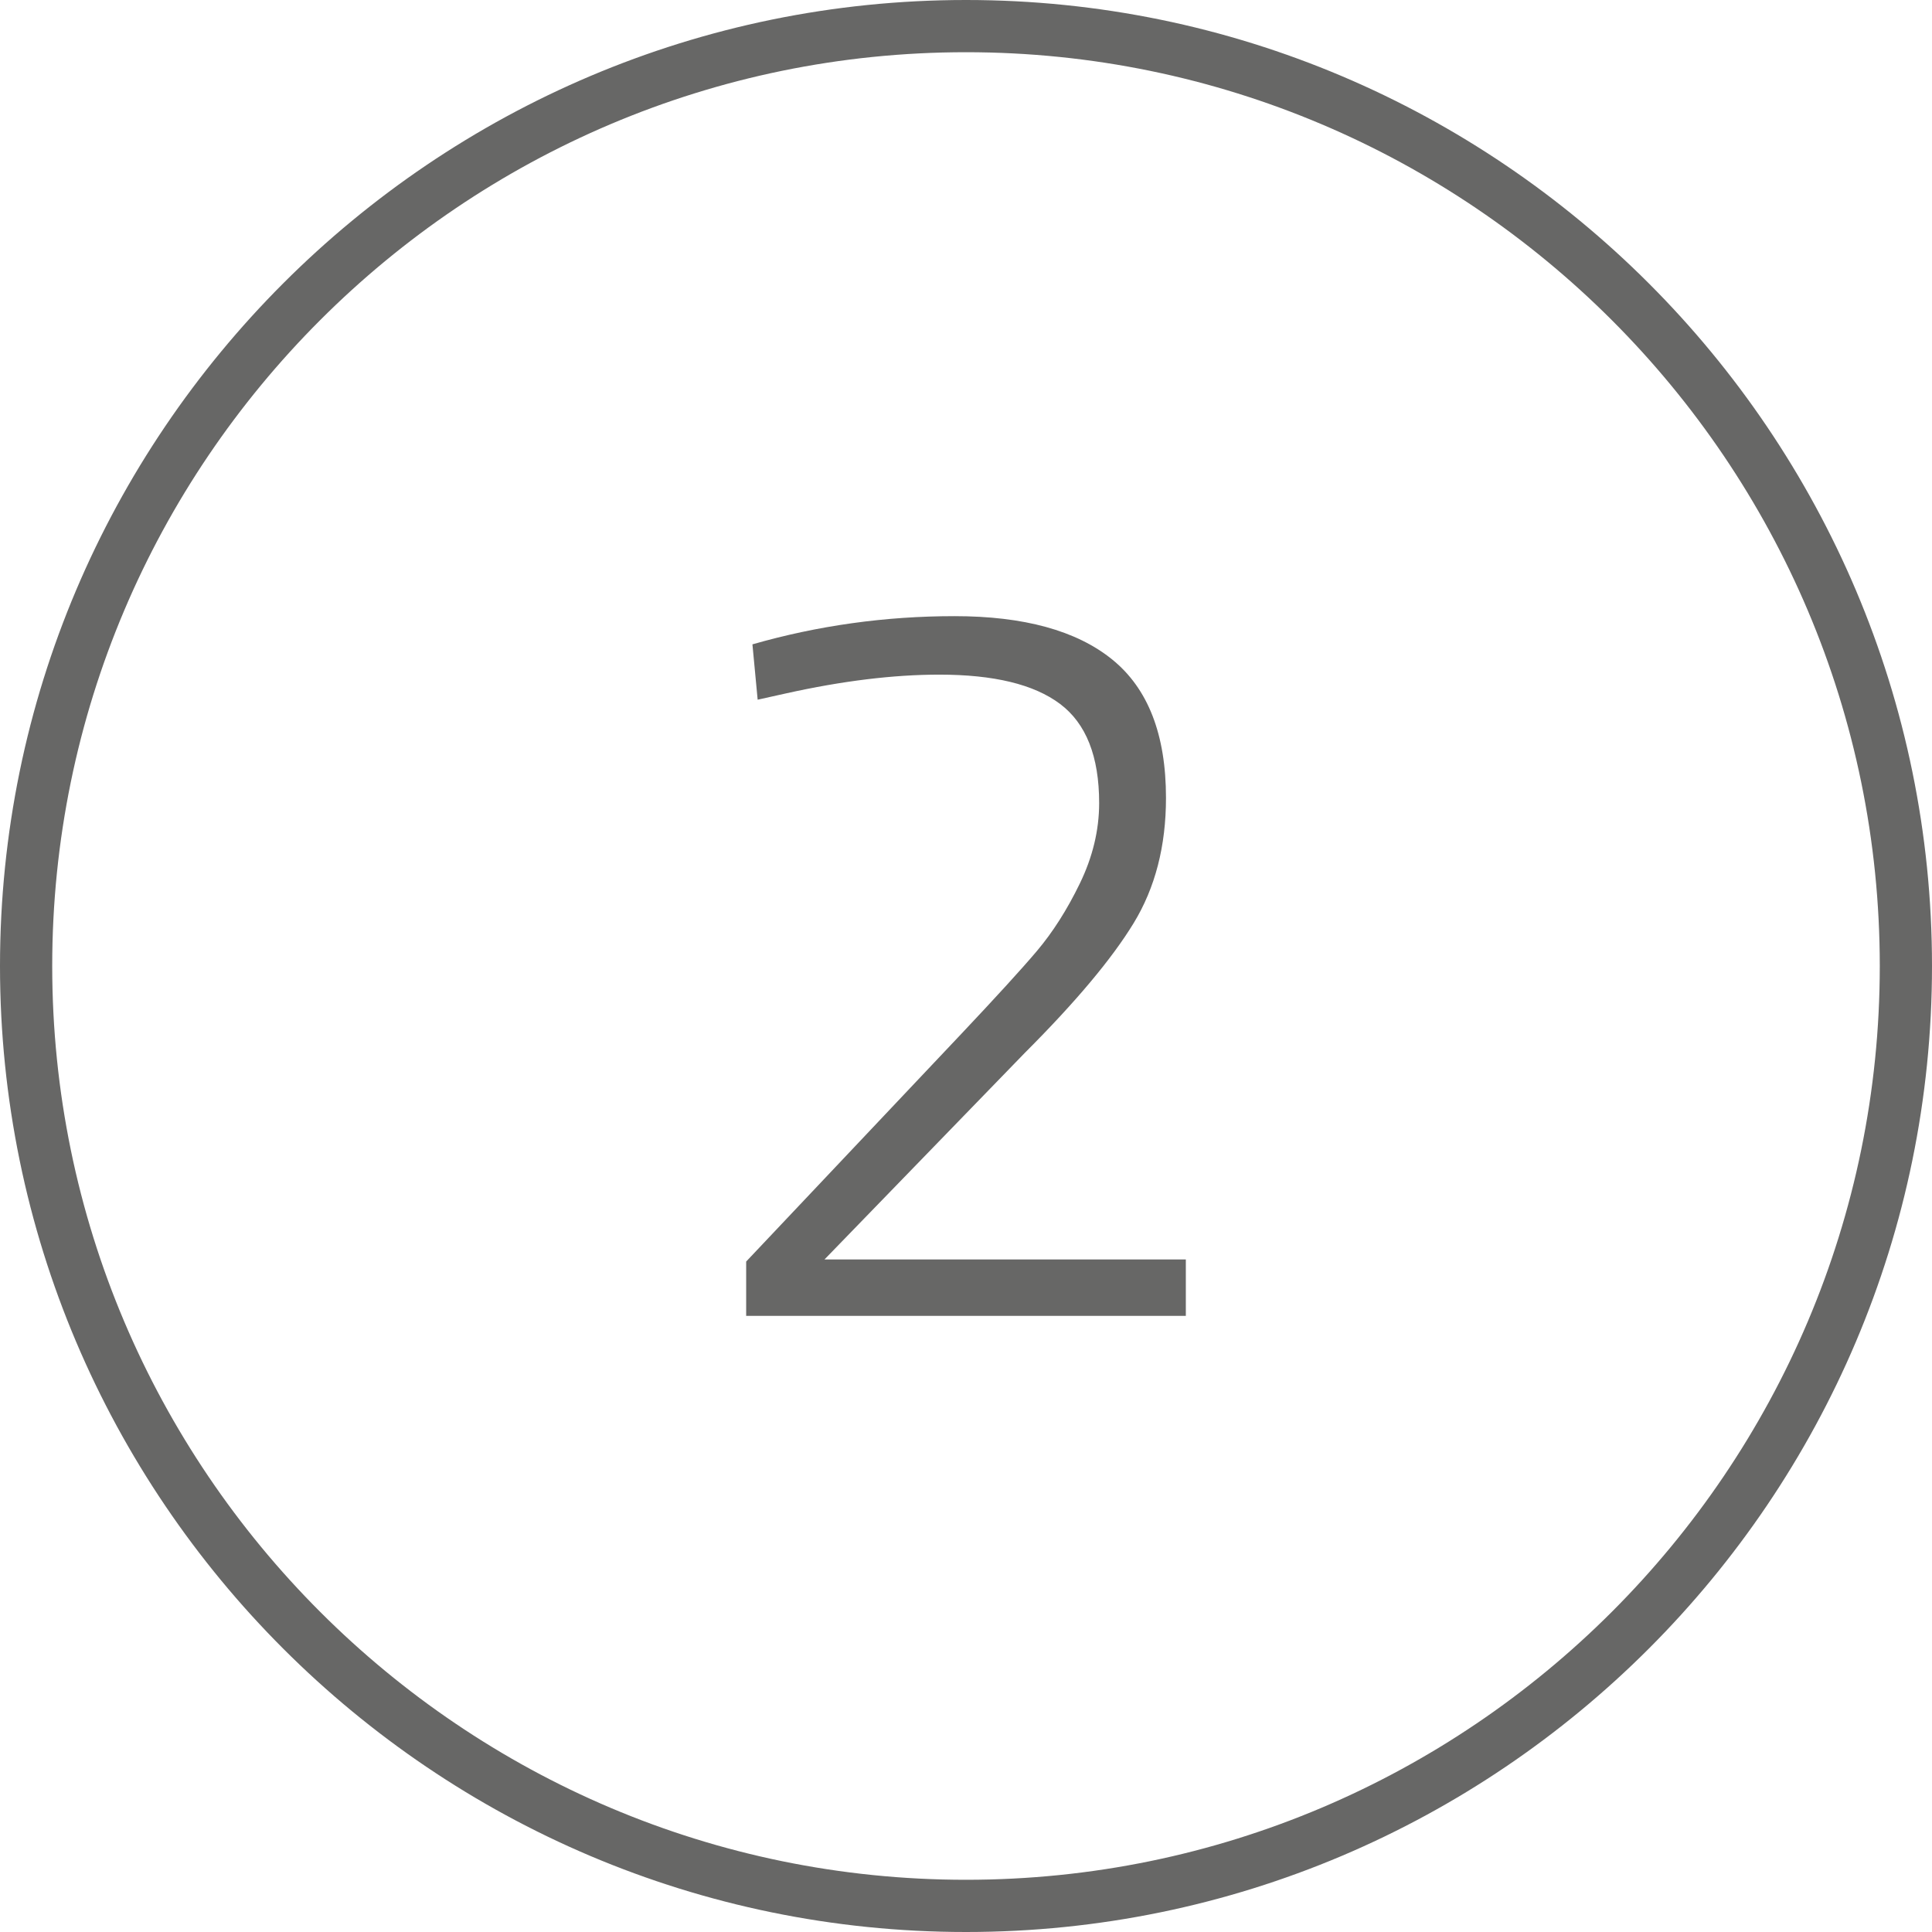
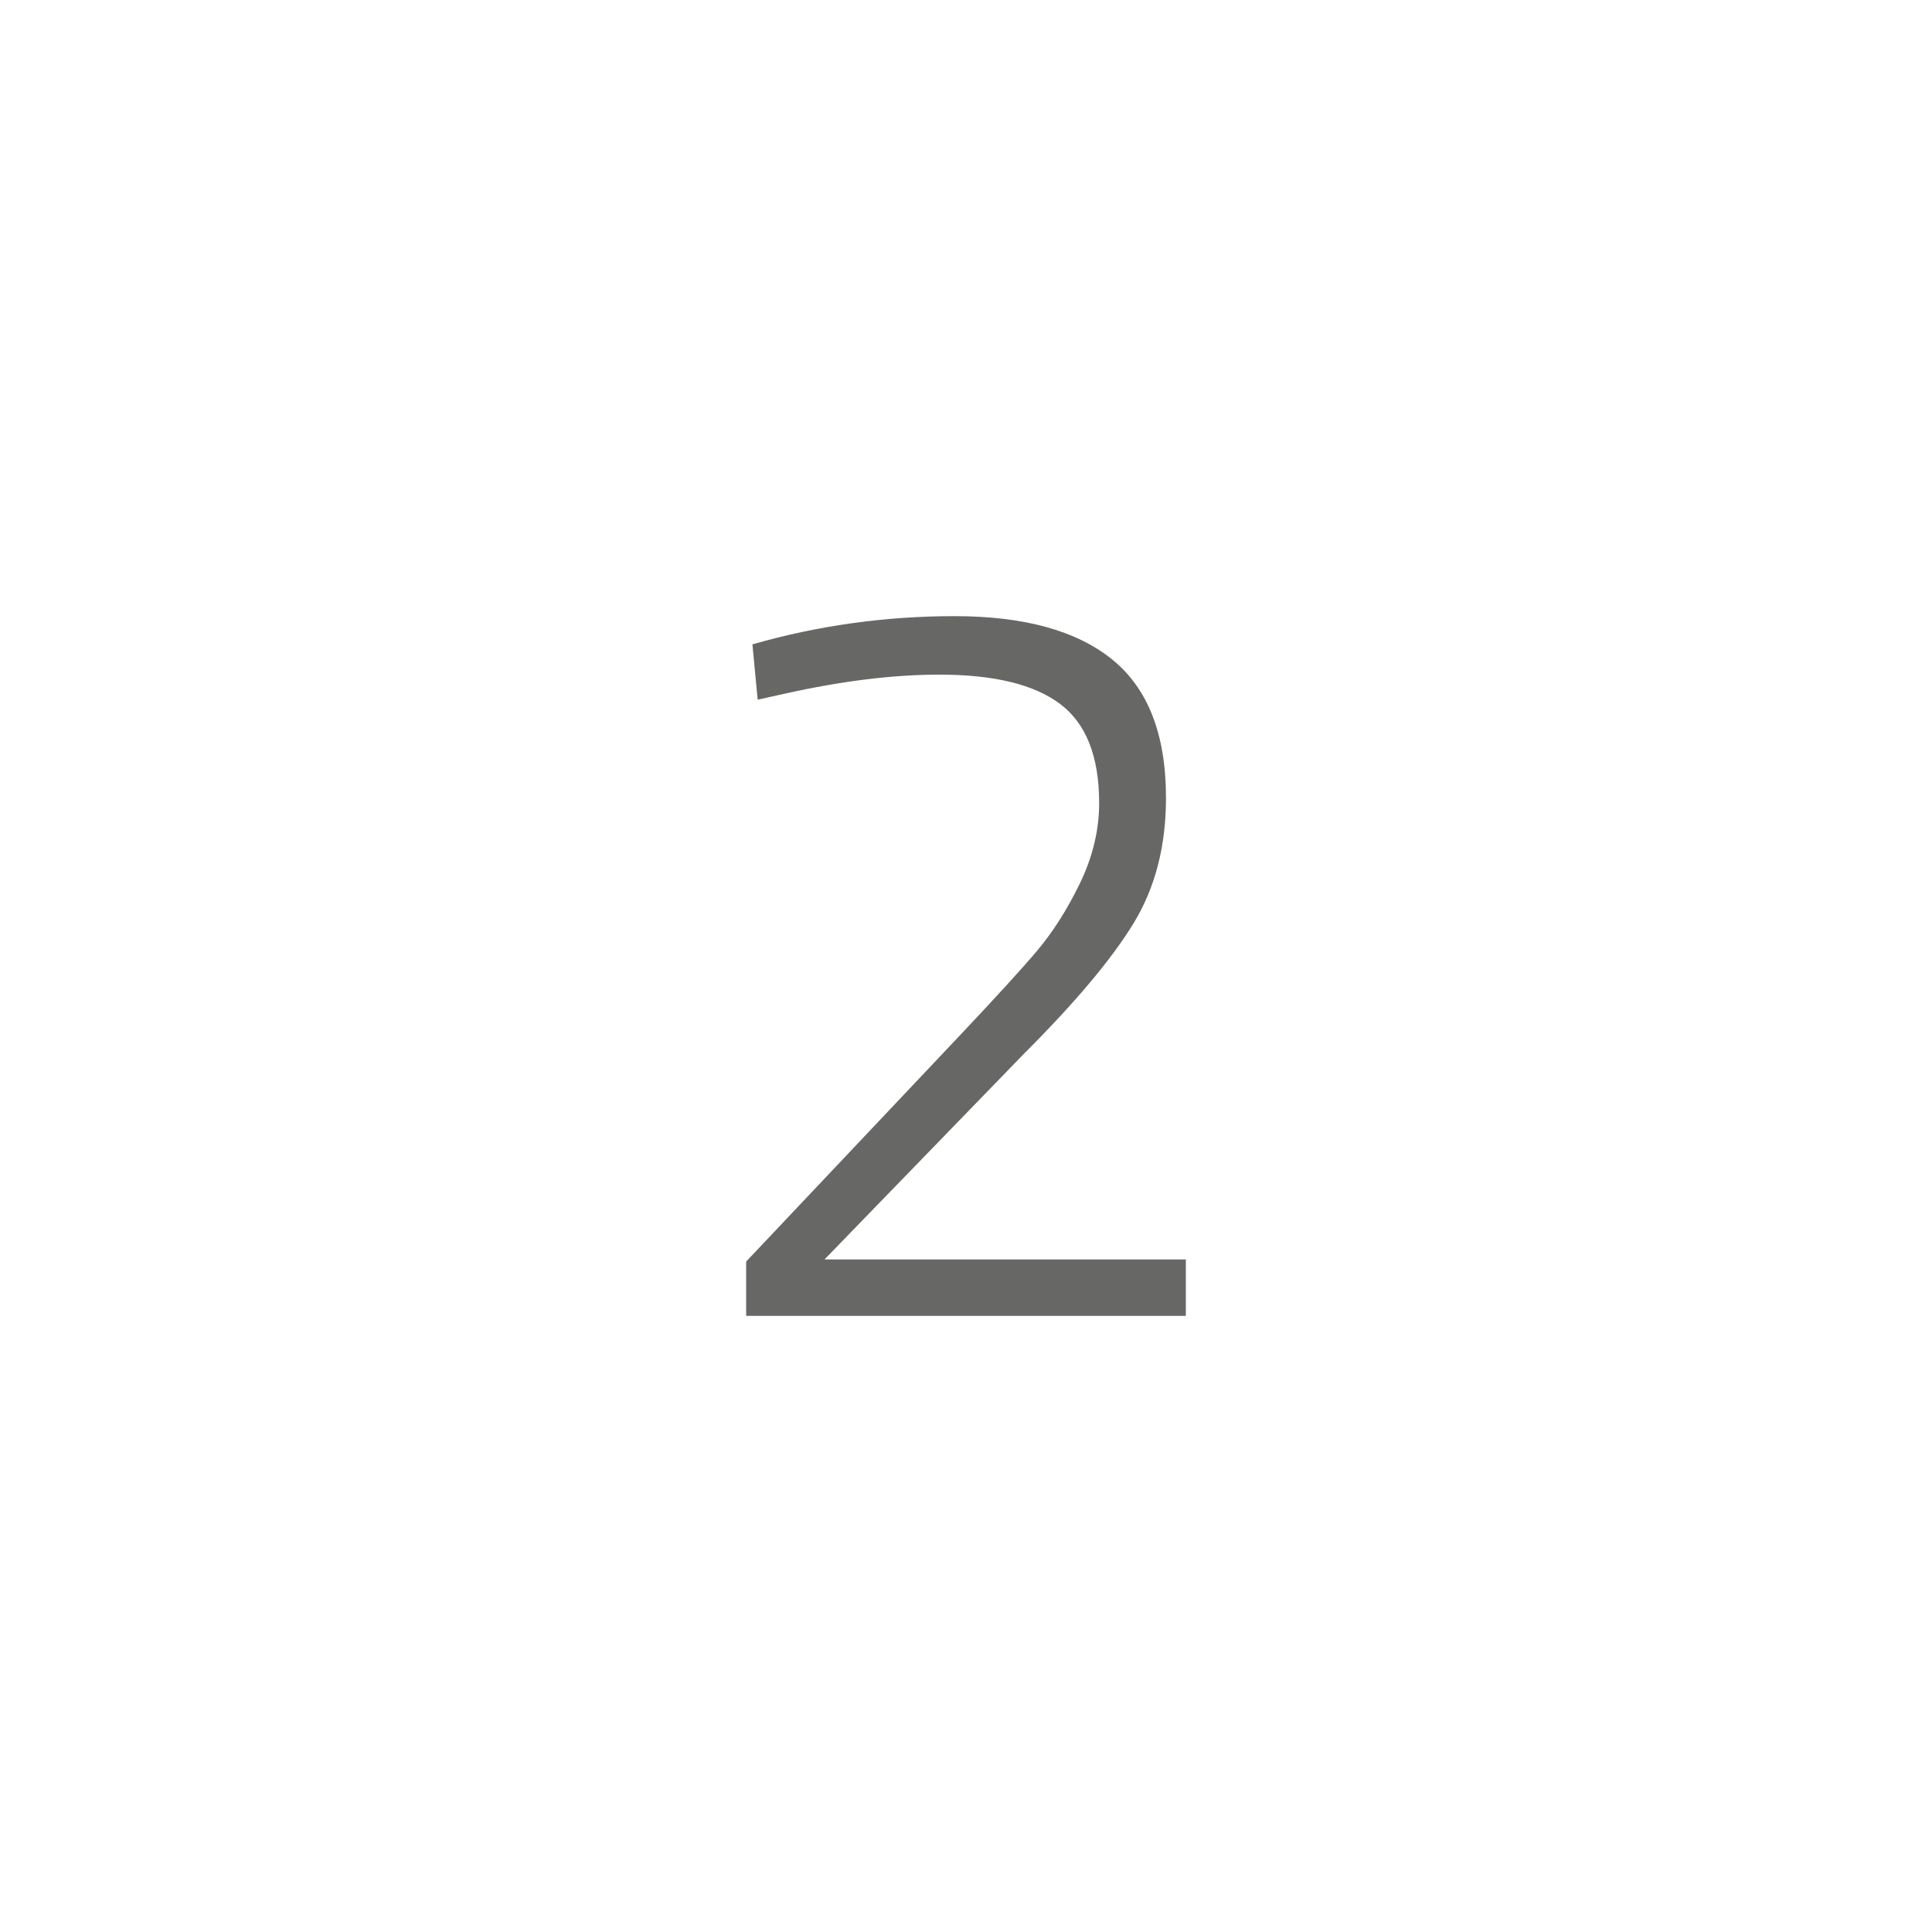
<svg xmlns="http://www.w3.org/2000/svg" version="1.1" id="Layer_1" x="0px" y="0px" viewBox="0 0 74 74" style="enable-background:new 0 0 74 74;" xml:space="preserve">
  <style type="text/css"> .st0{fill:#676766;} .st1{enable-background:new ;} </style>
  <g>
    <g>
-       <path class="st0" d="M37,74C16.6,74,0,57.4,0,37C0,16.6,16.6,0,37,0s37,16.6,37,37C74,57.4,57.4,74,37,74z M37,2 C17.7,2,2,17.7,2,37s15.7,35,35,35c19.3,0,35-15.7,35-35S56.3,2,37,2z" />
-     </g>
+       </g>
    <g class="st1">
      <path class="st0" d="M45.42,50.4H28.58v-2.08l8.24-8.72c1.33-1.41,2.3-2.47,2.9-3.18c0.6-0.71,1.15-1.57,1.64-2.58 c0.49-1.01,0.74-2.04,0.74-3.08c0-1.79-0.5-3.05-1.5-3.8c-1-0.75-2.54-1.12-4.62-1.12c-1.76,0-3.72,0.24-5.88,0.72l-1.08,0.24 l-0.2-2.12c2.51-0.72,5.09-1.08,7.74-1.08s4.67,0.55,6.04,1.66s2.06,2.87,2.06,5.3c0,1.84-0.41,3.44-1.24,4.8 c-0.83,1.36-2.21,3.01-4.16,4.96l-7.68,7.92h13.84V50.4z" />
    </g>
  </g>
</svg>